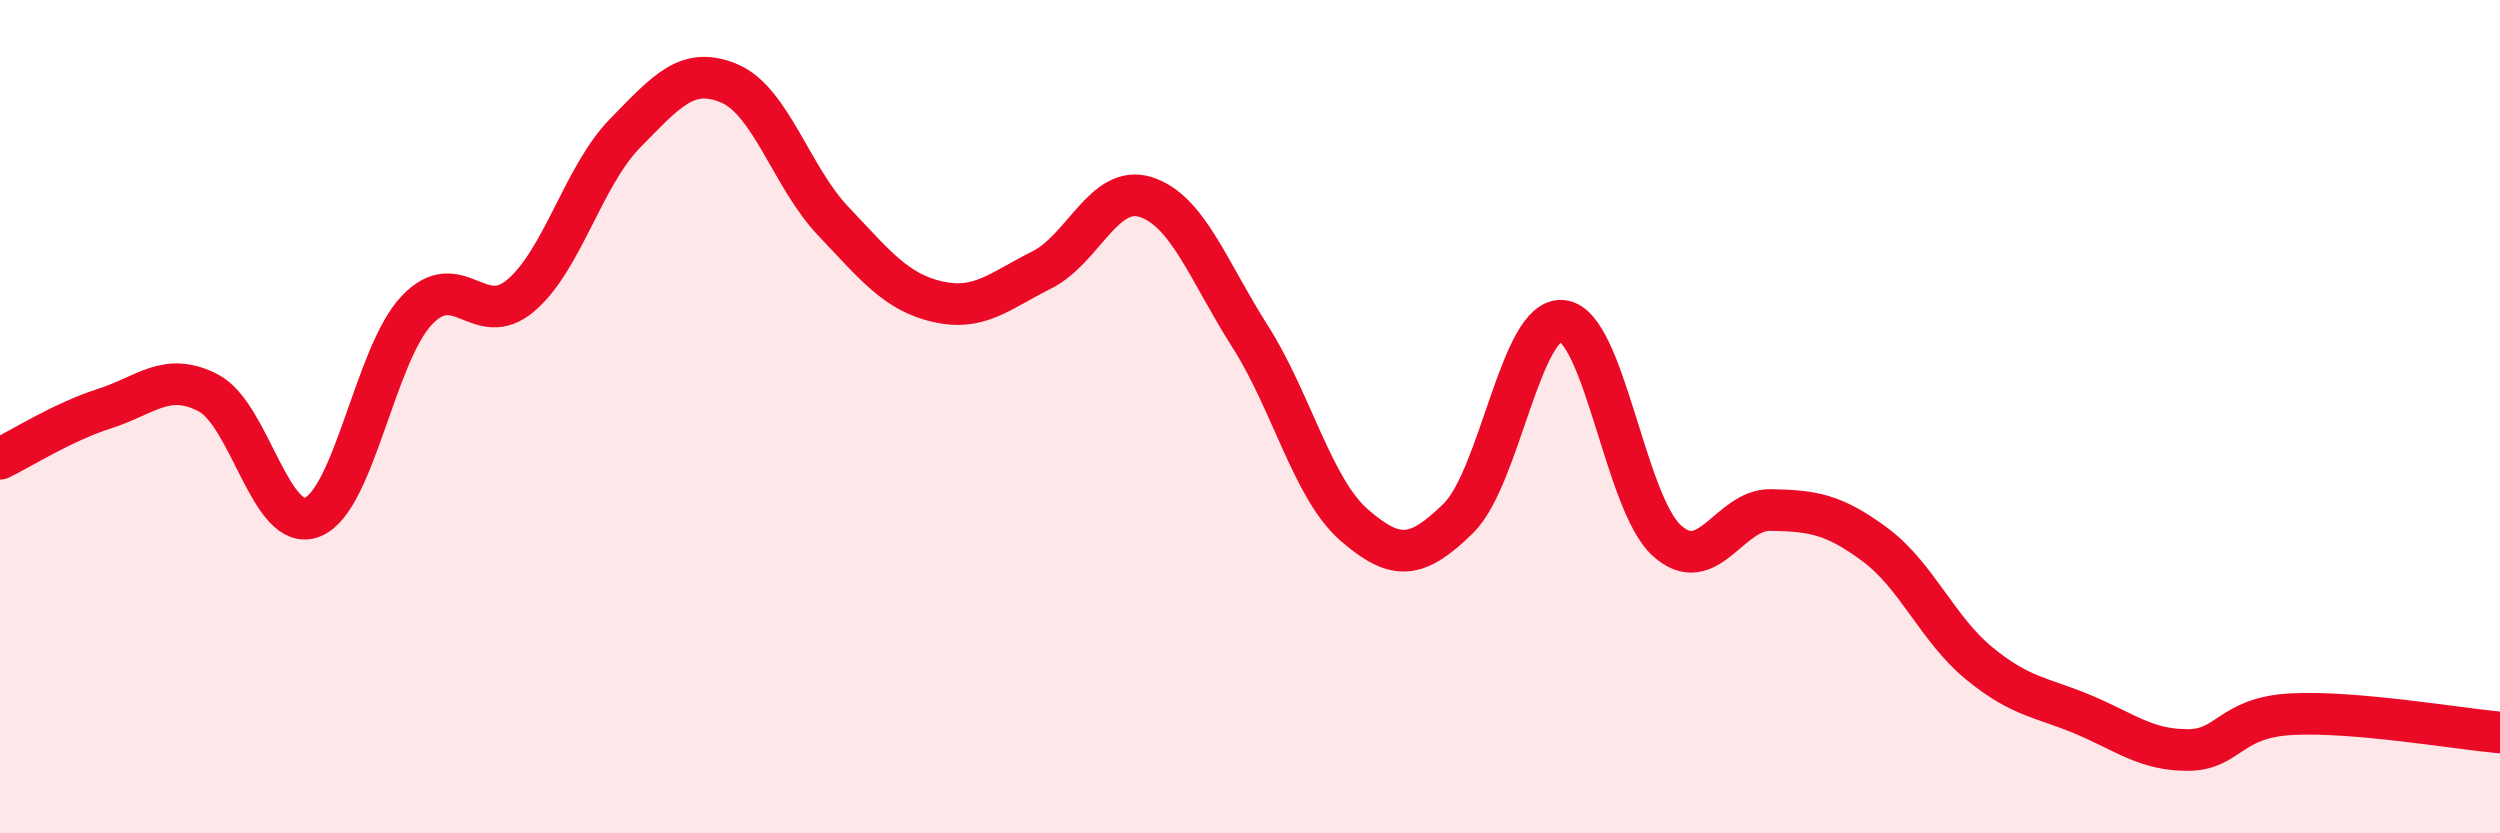
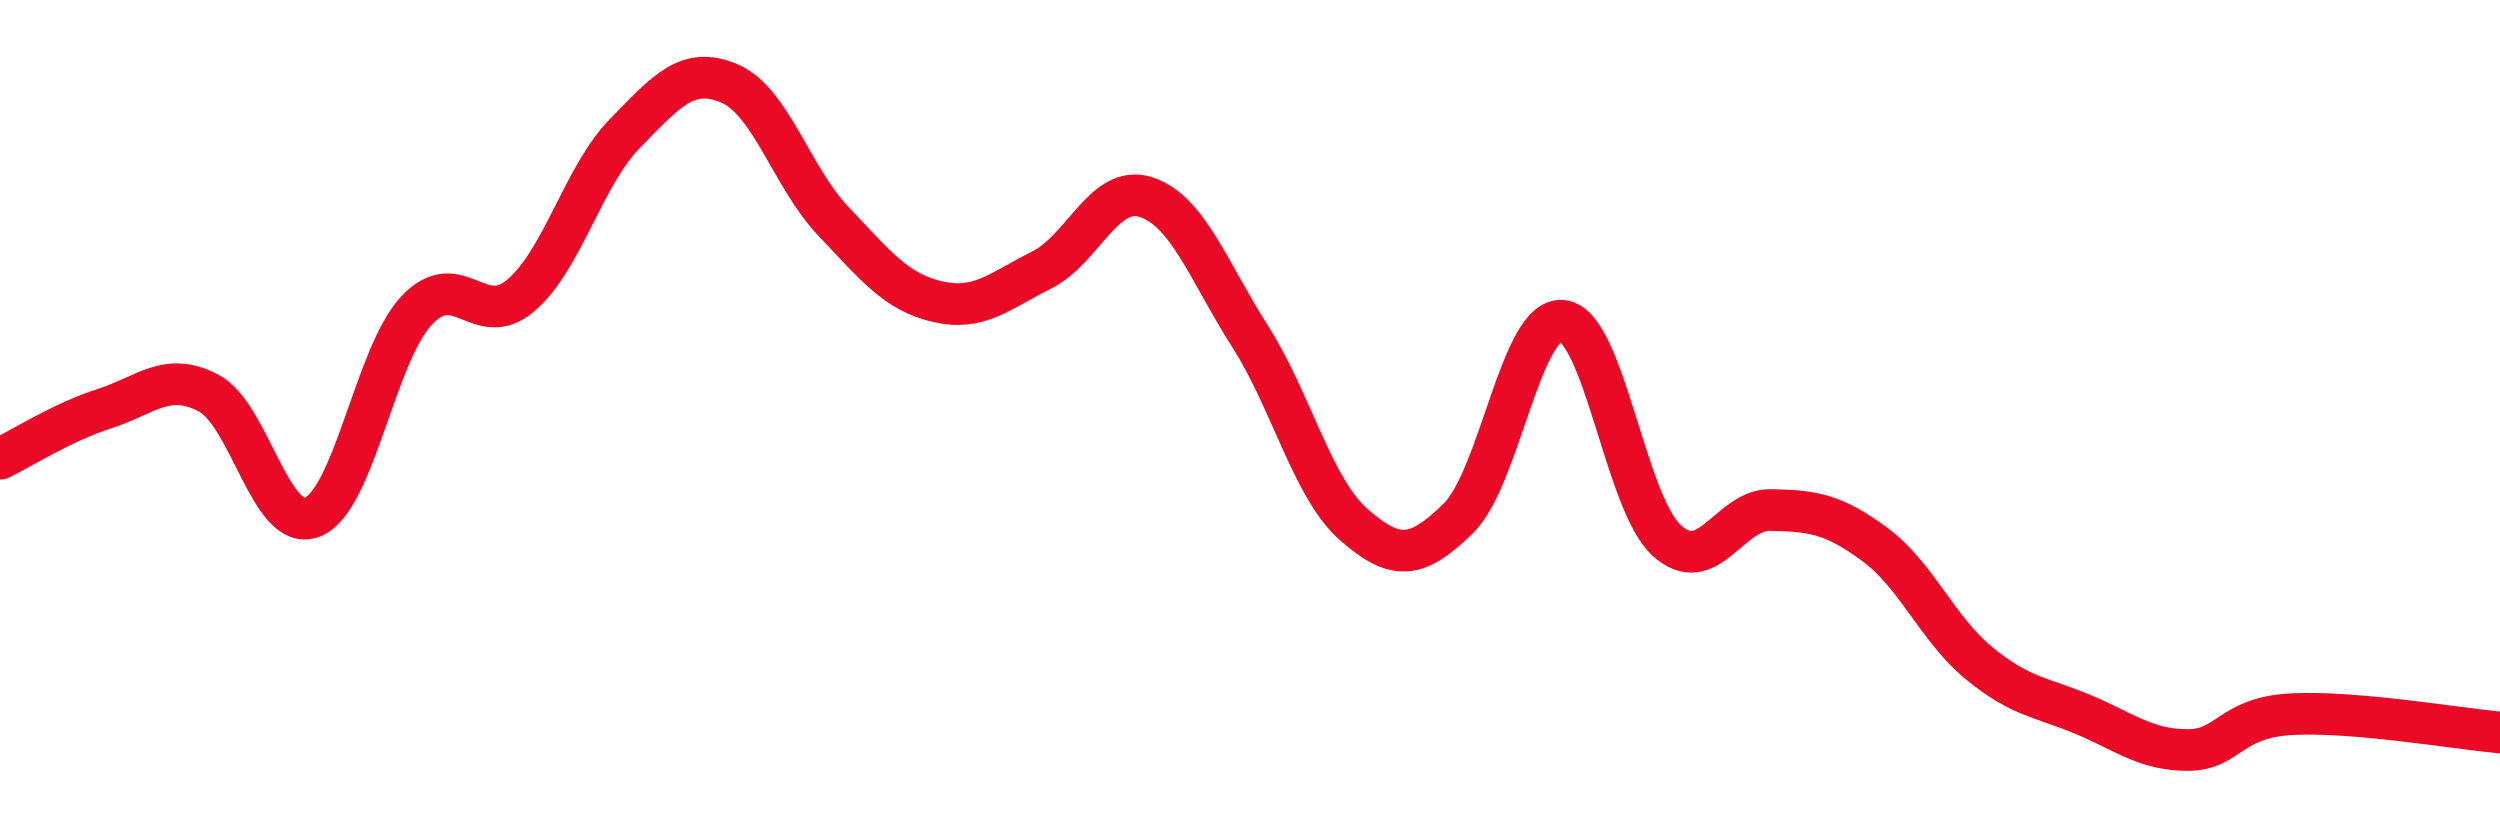
<svg xmlns="http://www.w3.org/2000/svg" width="60" height="20" viewBox="0 0 60 20">
-   <path d="M 0,11.01 C 0.5,10.77 1.5,10.13 2.5,9.81 C 3.5,9.49 4,8.91 5,9.43 C 6,9.95 6.5,12.81 7.5,12.41 C 8.5,12.01 9,8.51 10,7.45 C 11,6.39 11.5,7.94 12.5,7.09 C 13.5,6.24 14,4.22 15,3.2 C 16,2.18 16.5,1.58 17.5,2 C 18.5,2.42 19,4.26 20,5.31 C 21,6.36 21.5,7.01 22.5,7.24 C 23.5,7.47 24,6.98 25,6.48 C 26,5.98 26.5,4.41 27.5,4.73 C 28.5,5.05 29,6.5 30,8.07 C 31,9.64 31.5,11.73 32.5,12.6 C 33.5,13.47 34,13.42 35,12.44 C 36,11.46 36.5,7.59 37.5,7.7 C 38.5,7.81 39,12.06 40,12.97 C 41,13.88 41.5,12.22 42.5,12.24 C 43.5,12.26 44,12.33 45,13.07 C 46,13.81 46.5,15.1 47.5,15.92 C 48.5,16.74 49,16.73 50,17.15 C 51,17.57 51.5,18 52.5,18 C 53.5,18 53.5,17.22 55,17.14 C 56.5,17.06 59,17.49 60,17.58L60 20L0 20Z" fill="#EB0A25" opacity="0.1" stroke-linecap="round" stroke-linejoin="round" />
  <path d="M 0,11.01 C 0.5,10.77 1.5,10.13 2.5,9.81 C 3.5,9.49 4,8.91 5,9.43 C 6,9.95 6.5,12.81 7.5,12.41 C 8.5,12.01 9,8.51 10,7.45 C 11,6.39 11.5,7.94 12.5,7.09 C 13.5,6.24 14,4.22 15,3.2 C 16,2.18 16.5,1.58 17.5,2 C 18.5,2.42 19,4.26 20,5.31 C 21,6.36 21.5,7.01 22.5,7.24 C 23.5,7.47 24,6.98 25,6.48 C 26,5.98 26.5,4.41 27.5,4.73 C 28.5,5.05 29,6.5 30,8.07 C 31,9.64 31.5,11.73 32.5,12.6 C 33.5,13.47 34,13.42 35,12.44 C 36,11.46 36.5,7.59 37.5,7.7 C 38.5,7.81 39,12.06 40,12.97 C 41,13.88 41.5,12.22 42.5,12.24 C 43.5,12.26 44,12.33 45,13.07 C 46,13.81 46.5,15.1 47.5,15.92 C 48.5,16.74 49,16.73 50,17.15 C 51,17.57 51.5,18 52.5,18 C 53.5,18 53.5,17.22 55,17.14 C 56.5,17.06 59,17.49 60,17.58" stroke="#EB0A25" stroke-width="1" fill="none" stroke-linecap="round" stroke-linejoin="round" />
</svg>